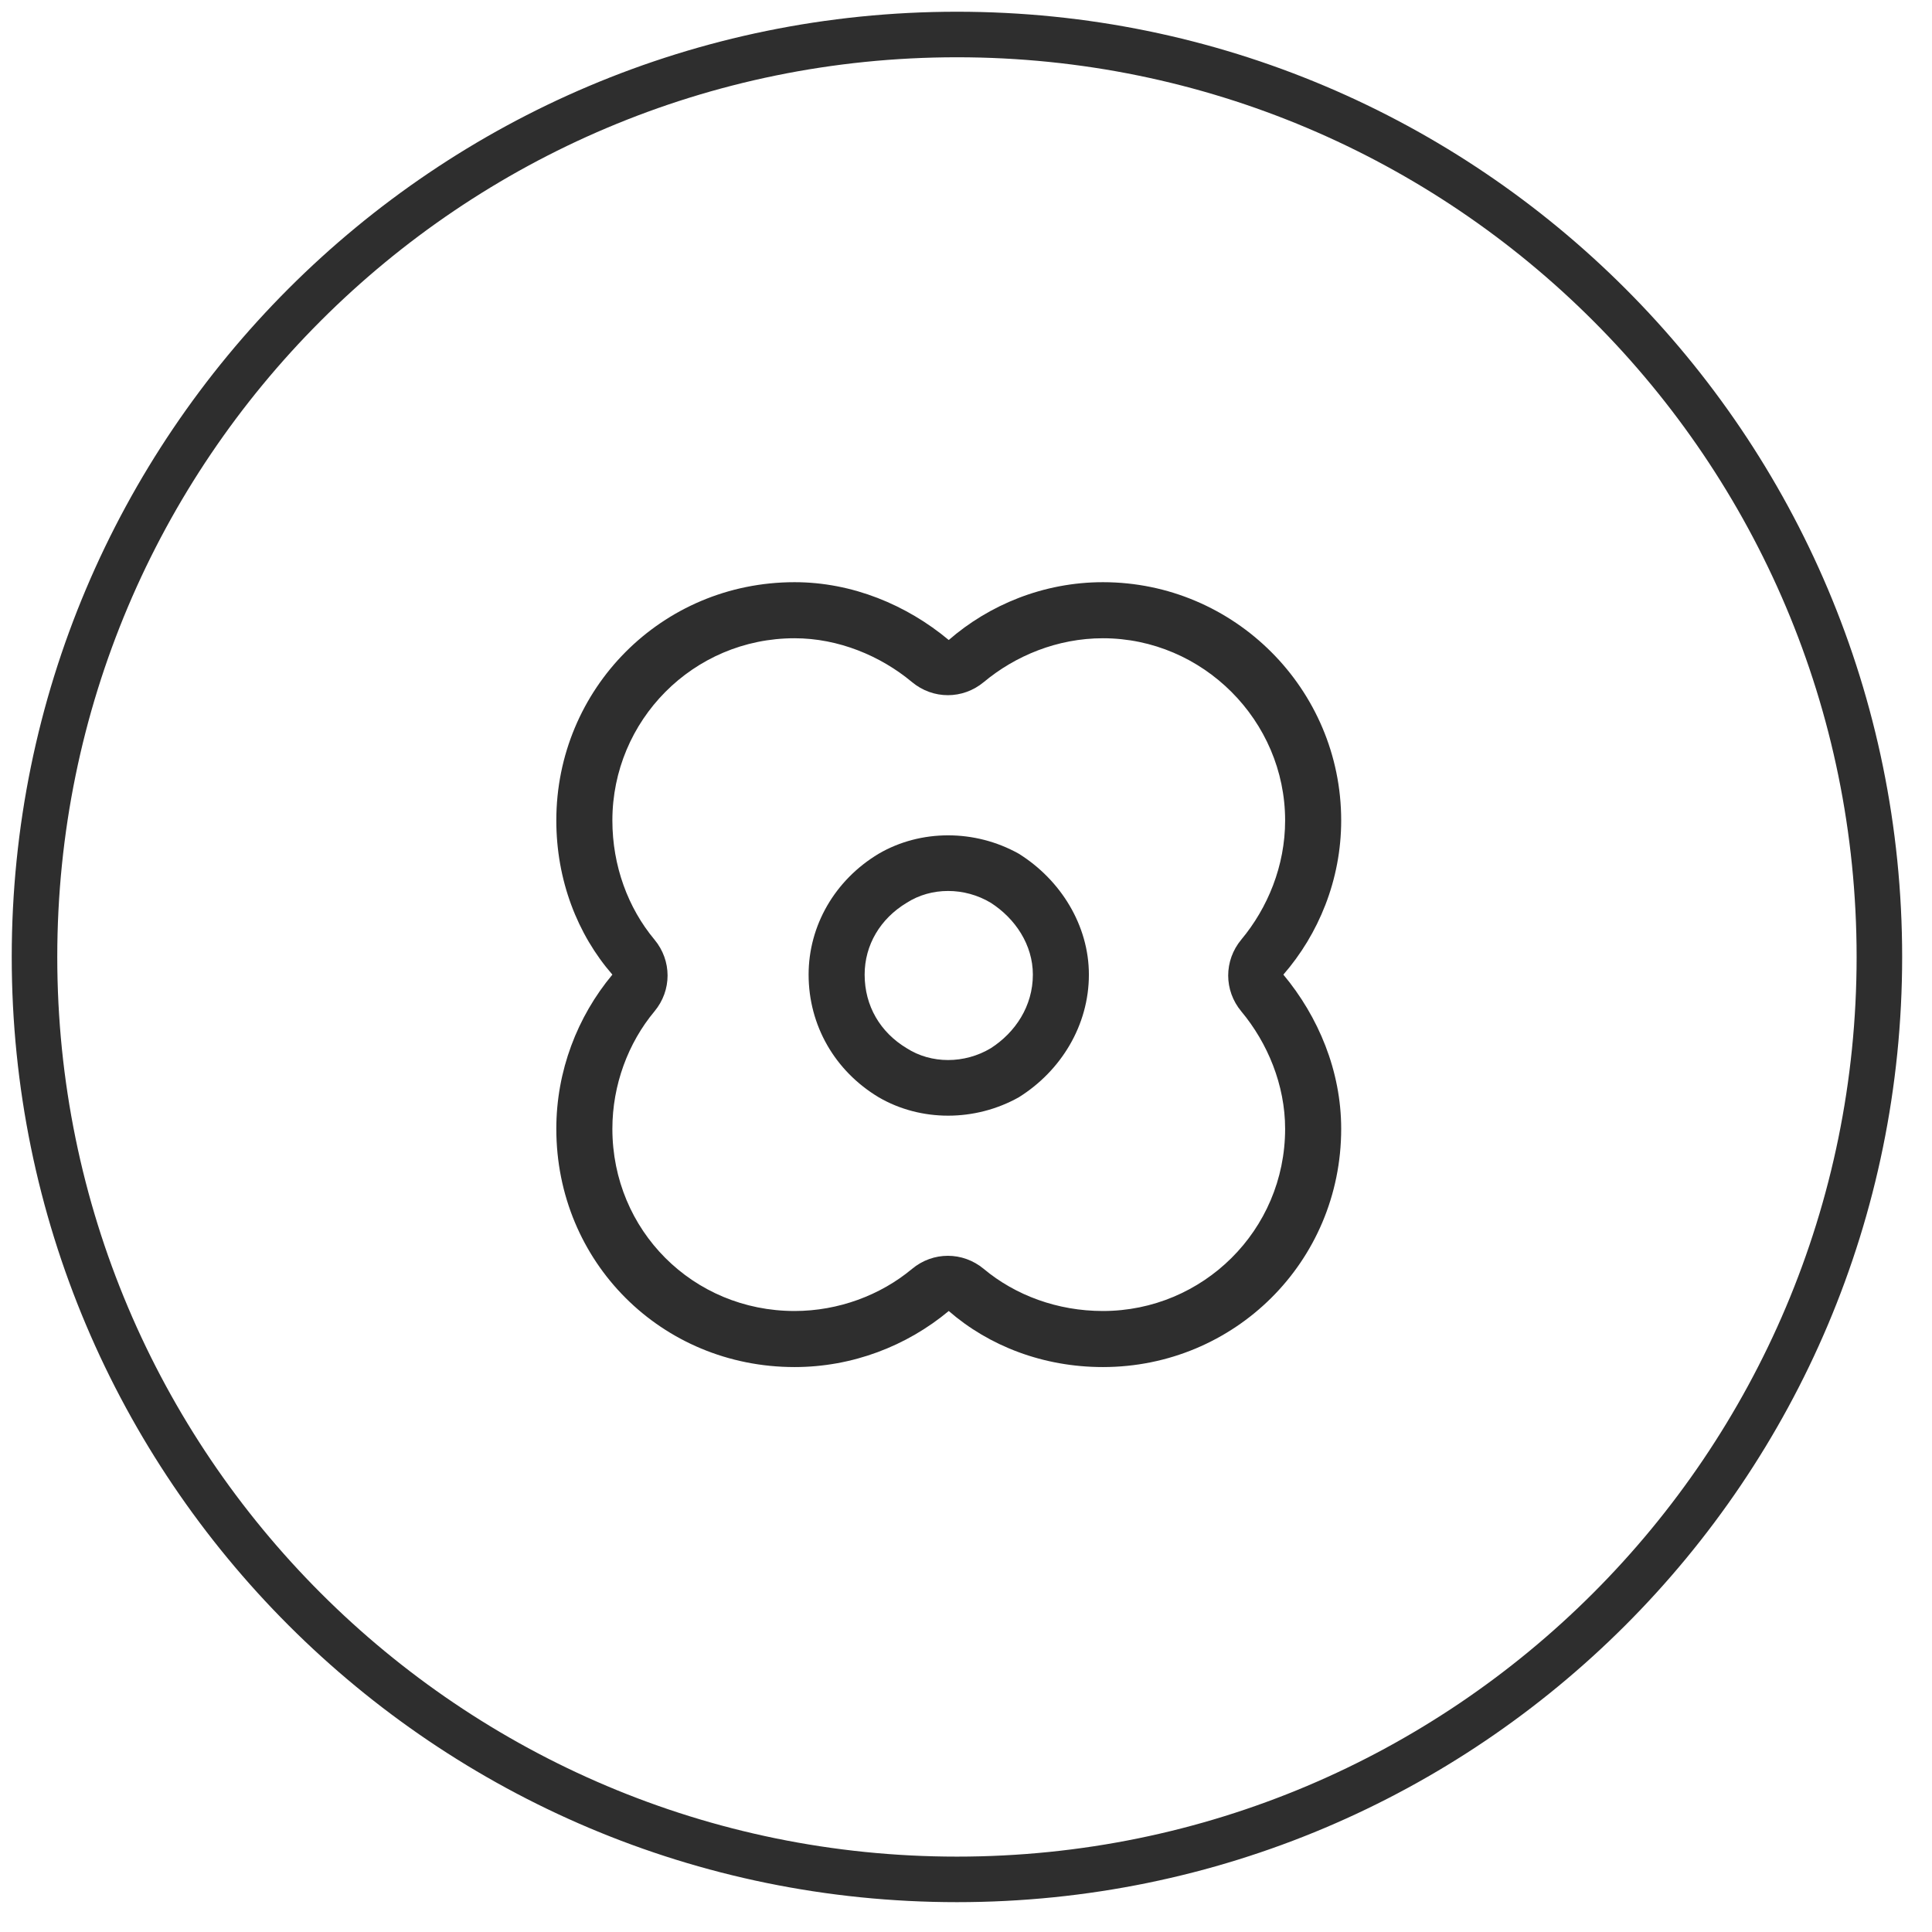
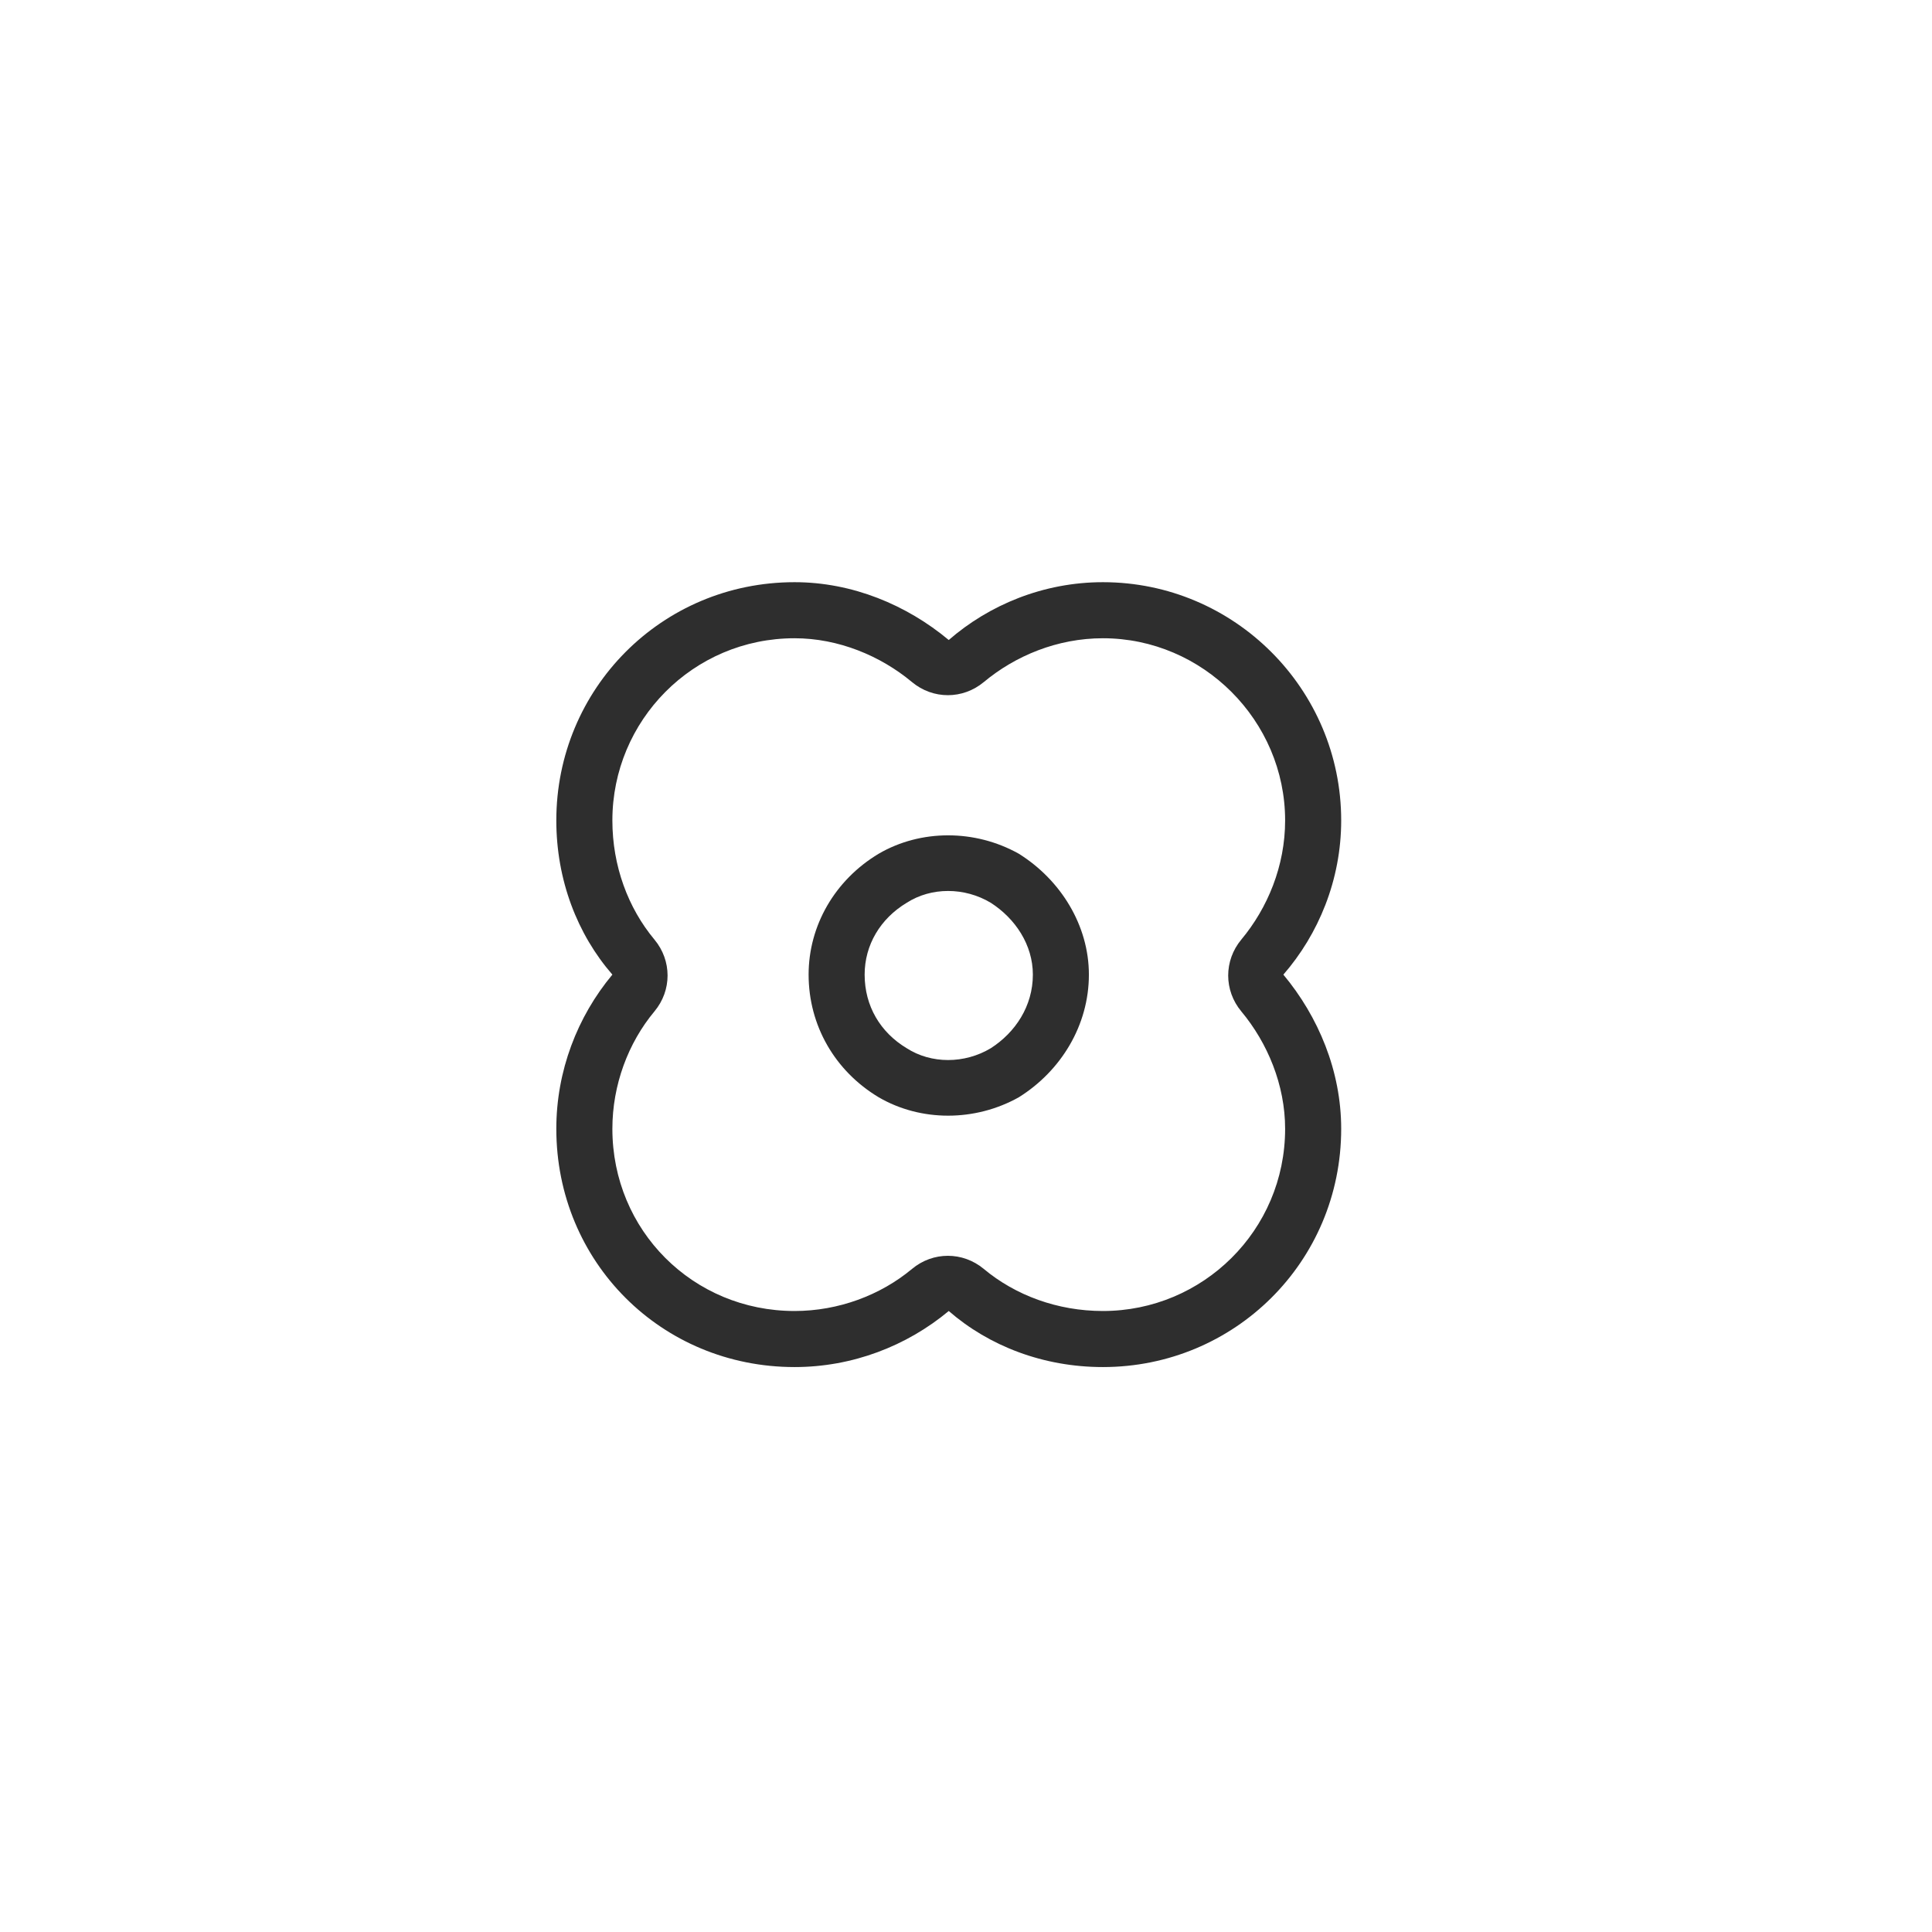
<svg xmlns="http://www.w3.org/2000/svg" fill="none" viewBox="0 0 56 56" height="56" width="56">
-   <path stroke-width="1.32" stroke="#2E2E2E" d="M27.738 54.475C42.505 54.475 54.475 42.505 54.475 27.738C54.475 12.971 42.505 1 27.738 1C12.971 1 1 12.971 1 27.738C1 42.505 12.971 54.475 27.738 54.475Z" />
  <path fill="#2E2E2E" d="M38.875 23.781C38.875 25.508 38.215 27.082 37.199 28.25C38.215 29.469 38.875 31.043 38.875 32.719C38.875 36.578 35.777 39.625 31.969 39.625C30.242 39.625 28.668 39.016 27.5 38C26.281 39.016 24.707 39.625 23.031 39.625C19.172 39.625 16.125 36.578 16.125 32.719C16.125 31.043 16.734 29.469 17.75 28.25C16.734 27.082 16.125 25.508 16.125 23.781C16.125 19.973 19.172 16.875 23.031 16.875C24.707 16.875 26.281 17.535 27.5 18.551C28.668 17.535 30.242 16.875 31.969 16.875C35.777 16.875 38.875 19.973 38.875 23.781ZM26.434 19.77C25.52 19.008 24.301 18.5 23.031 18.5C20.086 18.5 17.75 20.887 17.75 23.781C17.75 25.102 18.207 26.32 18.969 27.234C19.477 27.844 19.477 28.707 18.969 29.316C18.207 30.23 17.75 31.449 17.75 32.719C17.75 35.664 20.086 38 23.031 38C24.301 38 25.52 37.543 26.434 36.781C27.043 36.273 27.906 36.273 28.516 36.781C29.43 37.543 30.648 38 31.969 38C34.863 38 37.25 35.664 37.25 32.719C37.25 31.449 36.742 30.23 35.98 29.316C35.473 28.707 35.473 27.844 35.98 27.234C36.742 26.32 37.25 25.102 37.25 23.781C37.25 20.887 34.863 18.5 31.969 18.5C30.648 18.5 29.43 19.008 28.516 19.77C27.906 20.277 27.043 20.277 26.434 19.77ZM29.938 28.25C29.938 27.387 29.43 26.625 28.719 26.168C27.957 25.711 26.992 25.711 26.281 26.168C25.52 26.625 25.062 27.387 25.062 28.25C25.062 29.164 25.52 29.926 26.281 30.383C26.992 30.84 27.957 30.84 28.719 30.383C29.43 29.926 29.938 29.164 29.938 28.25ZM23.438 28.25C23.438 26.828 24.199 25.508 25.469 24.746C26.688 24.035 28.262 24.035 29.531 24.746C30.75 25.508 31.562 26.828 31.562 28.25C31.562 29.723 30.75 31.043 29.531 31.805C28.262 32.516 26.688 32.516 25.469 31.805C24.199 31.043 23.438 29.723 23.438 28.25Z" />
</svg>